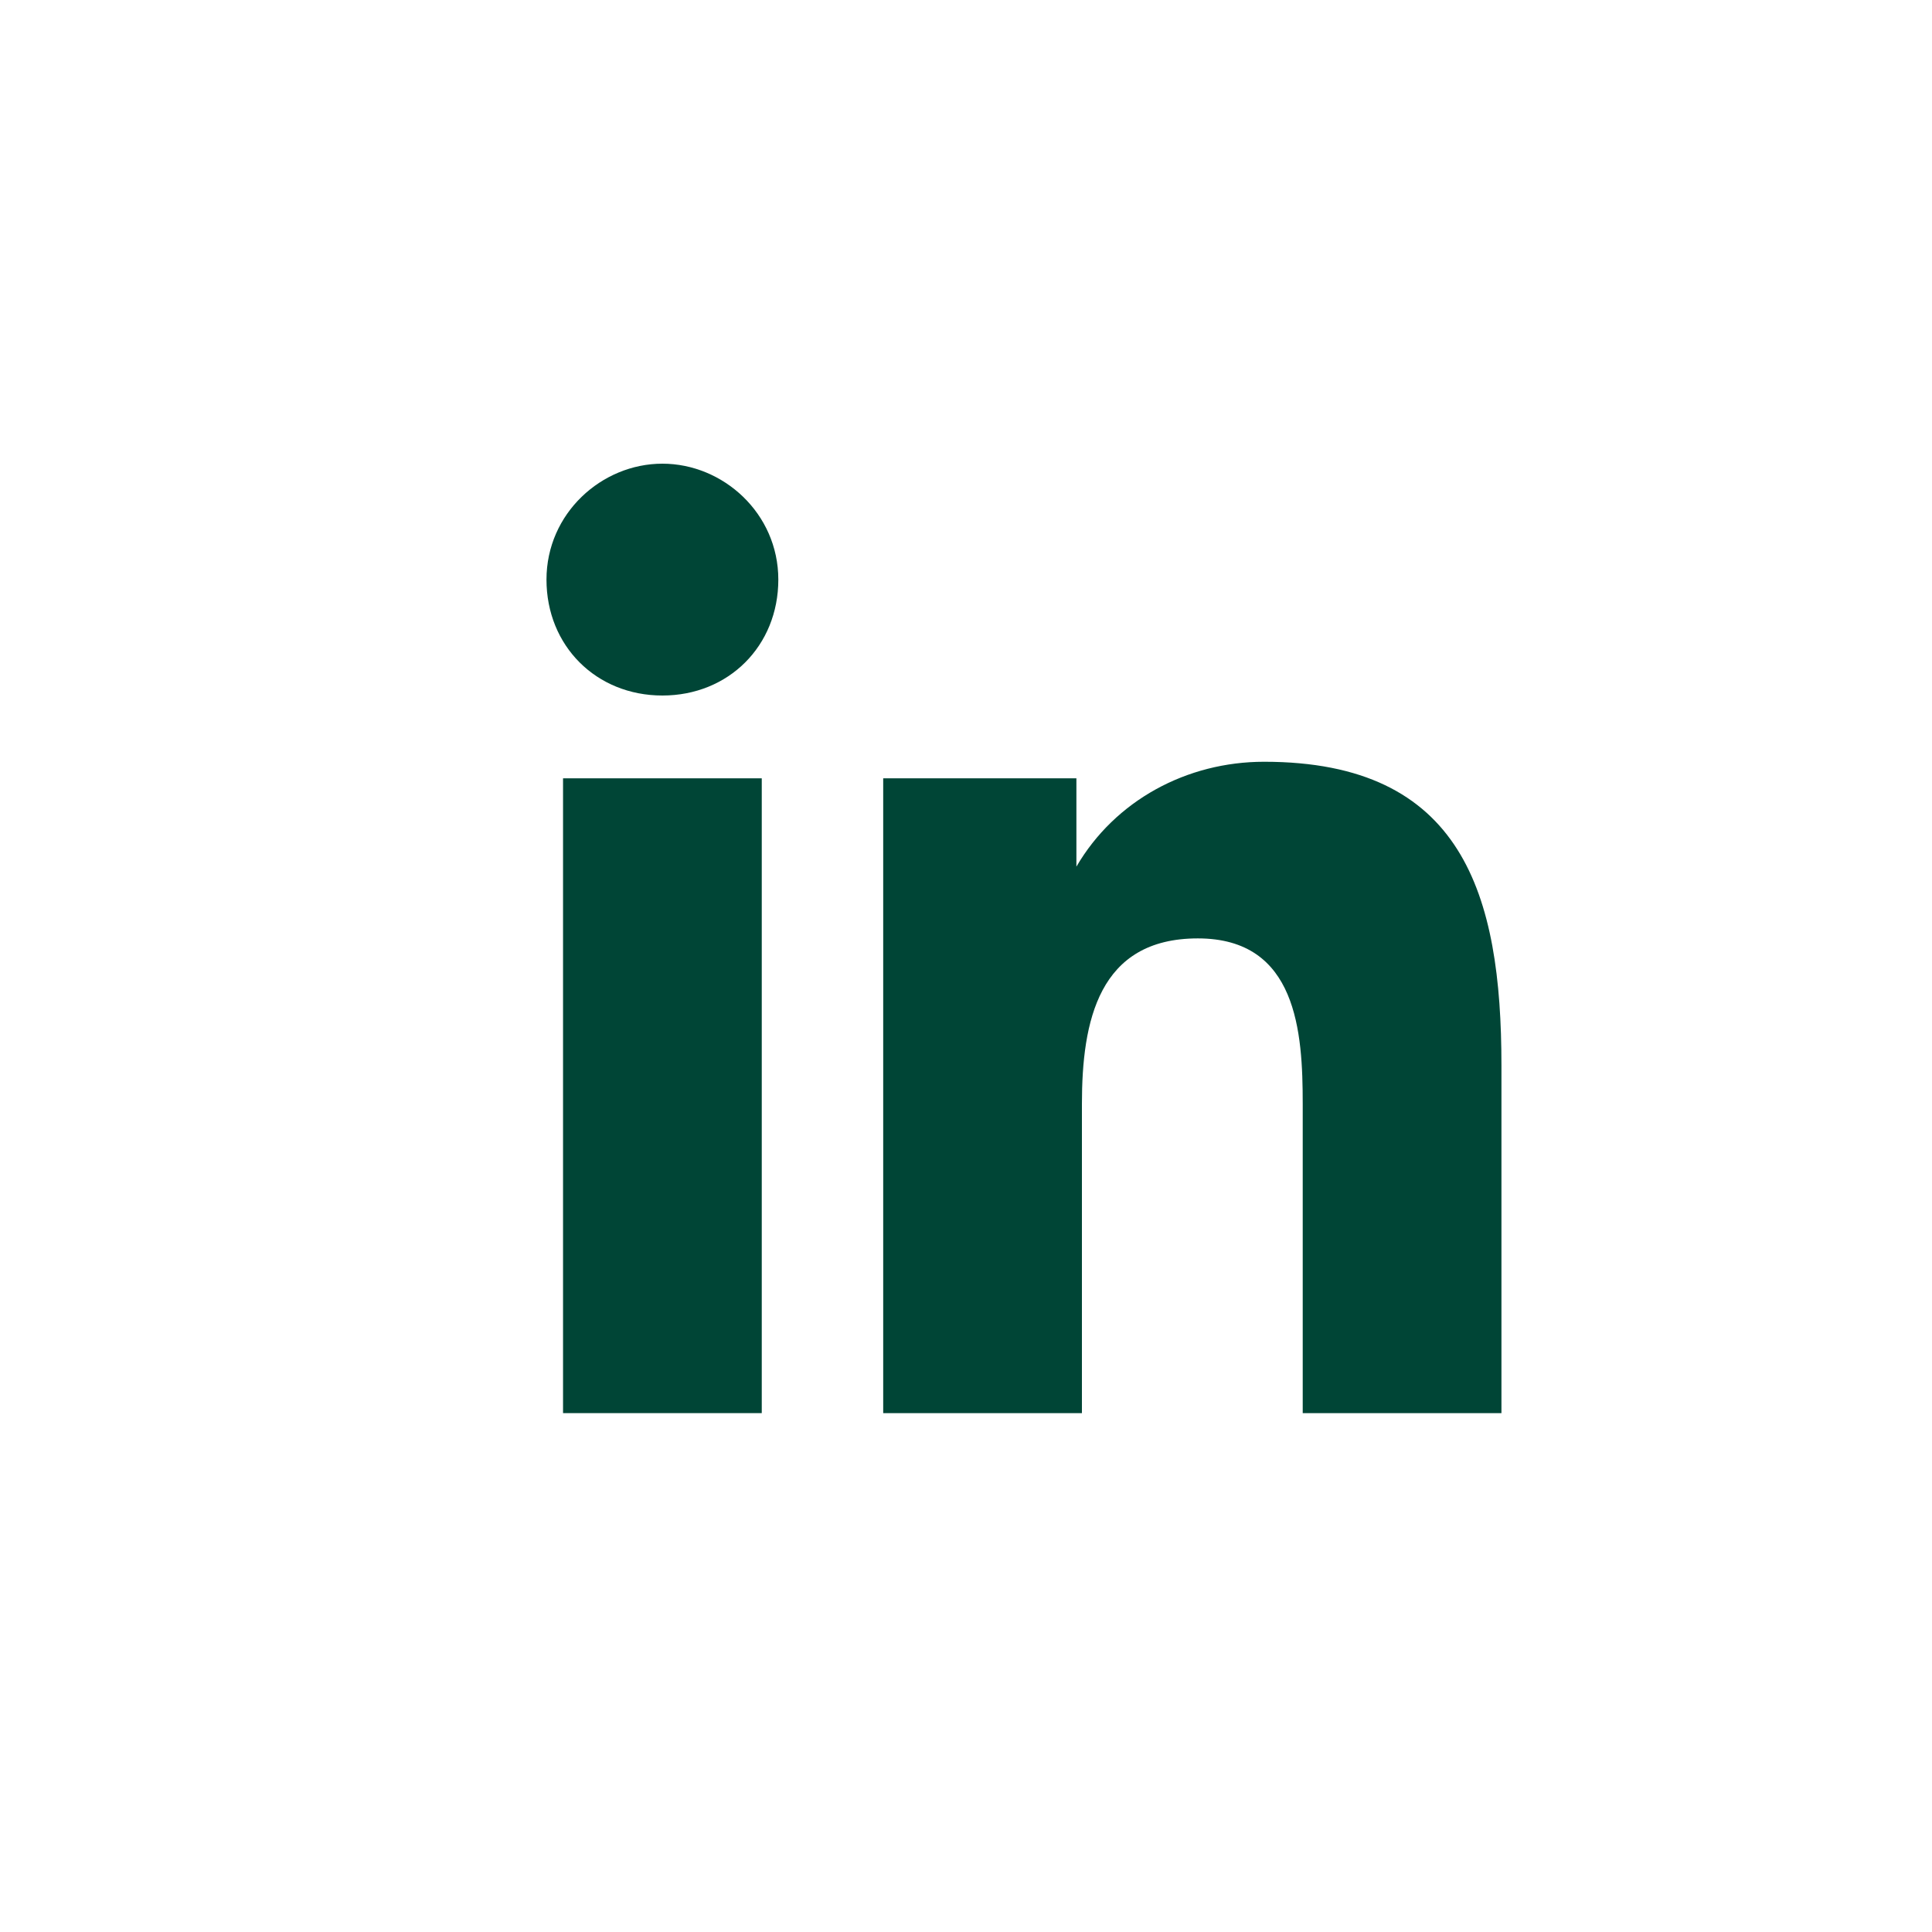
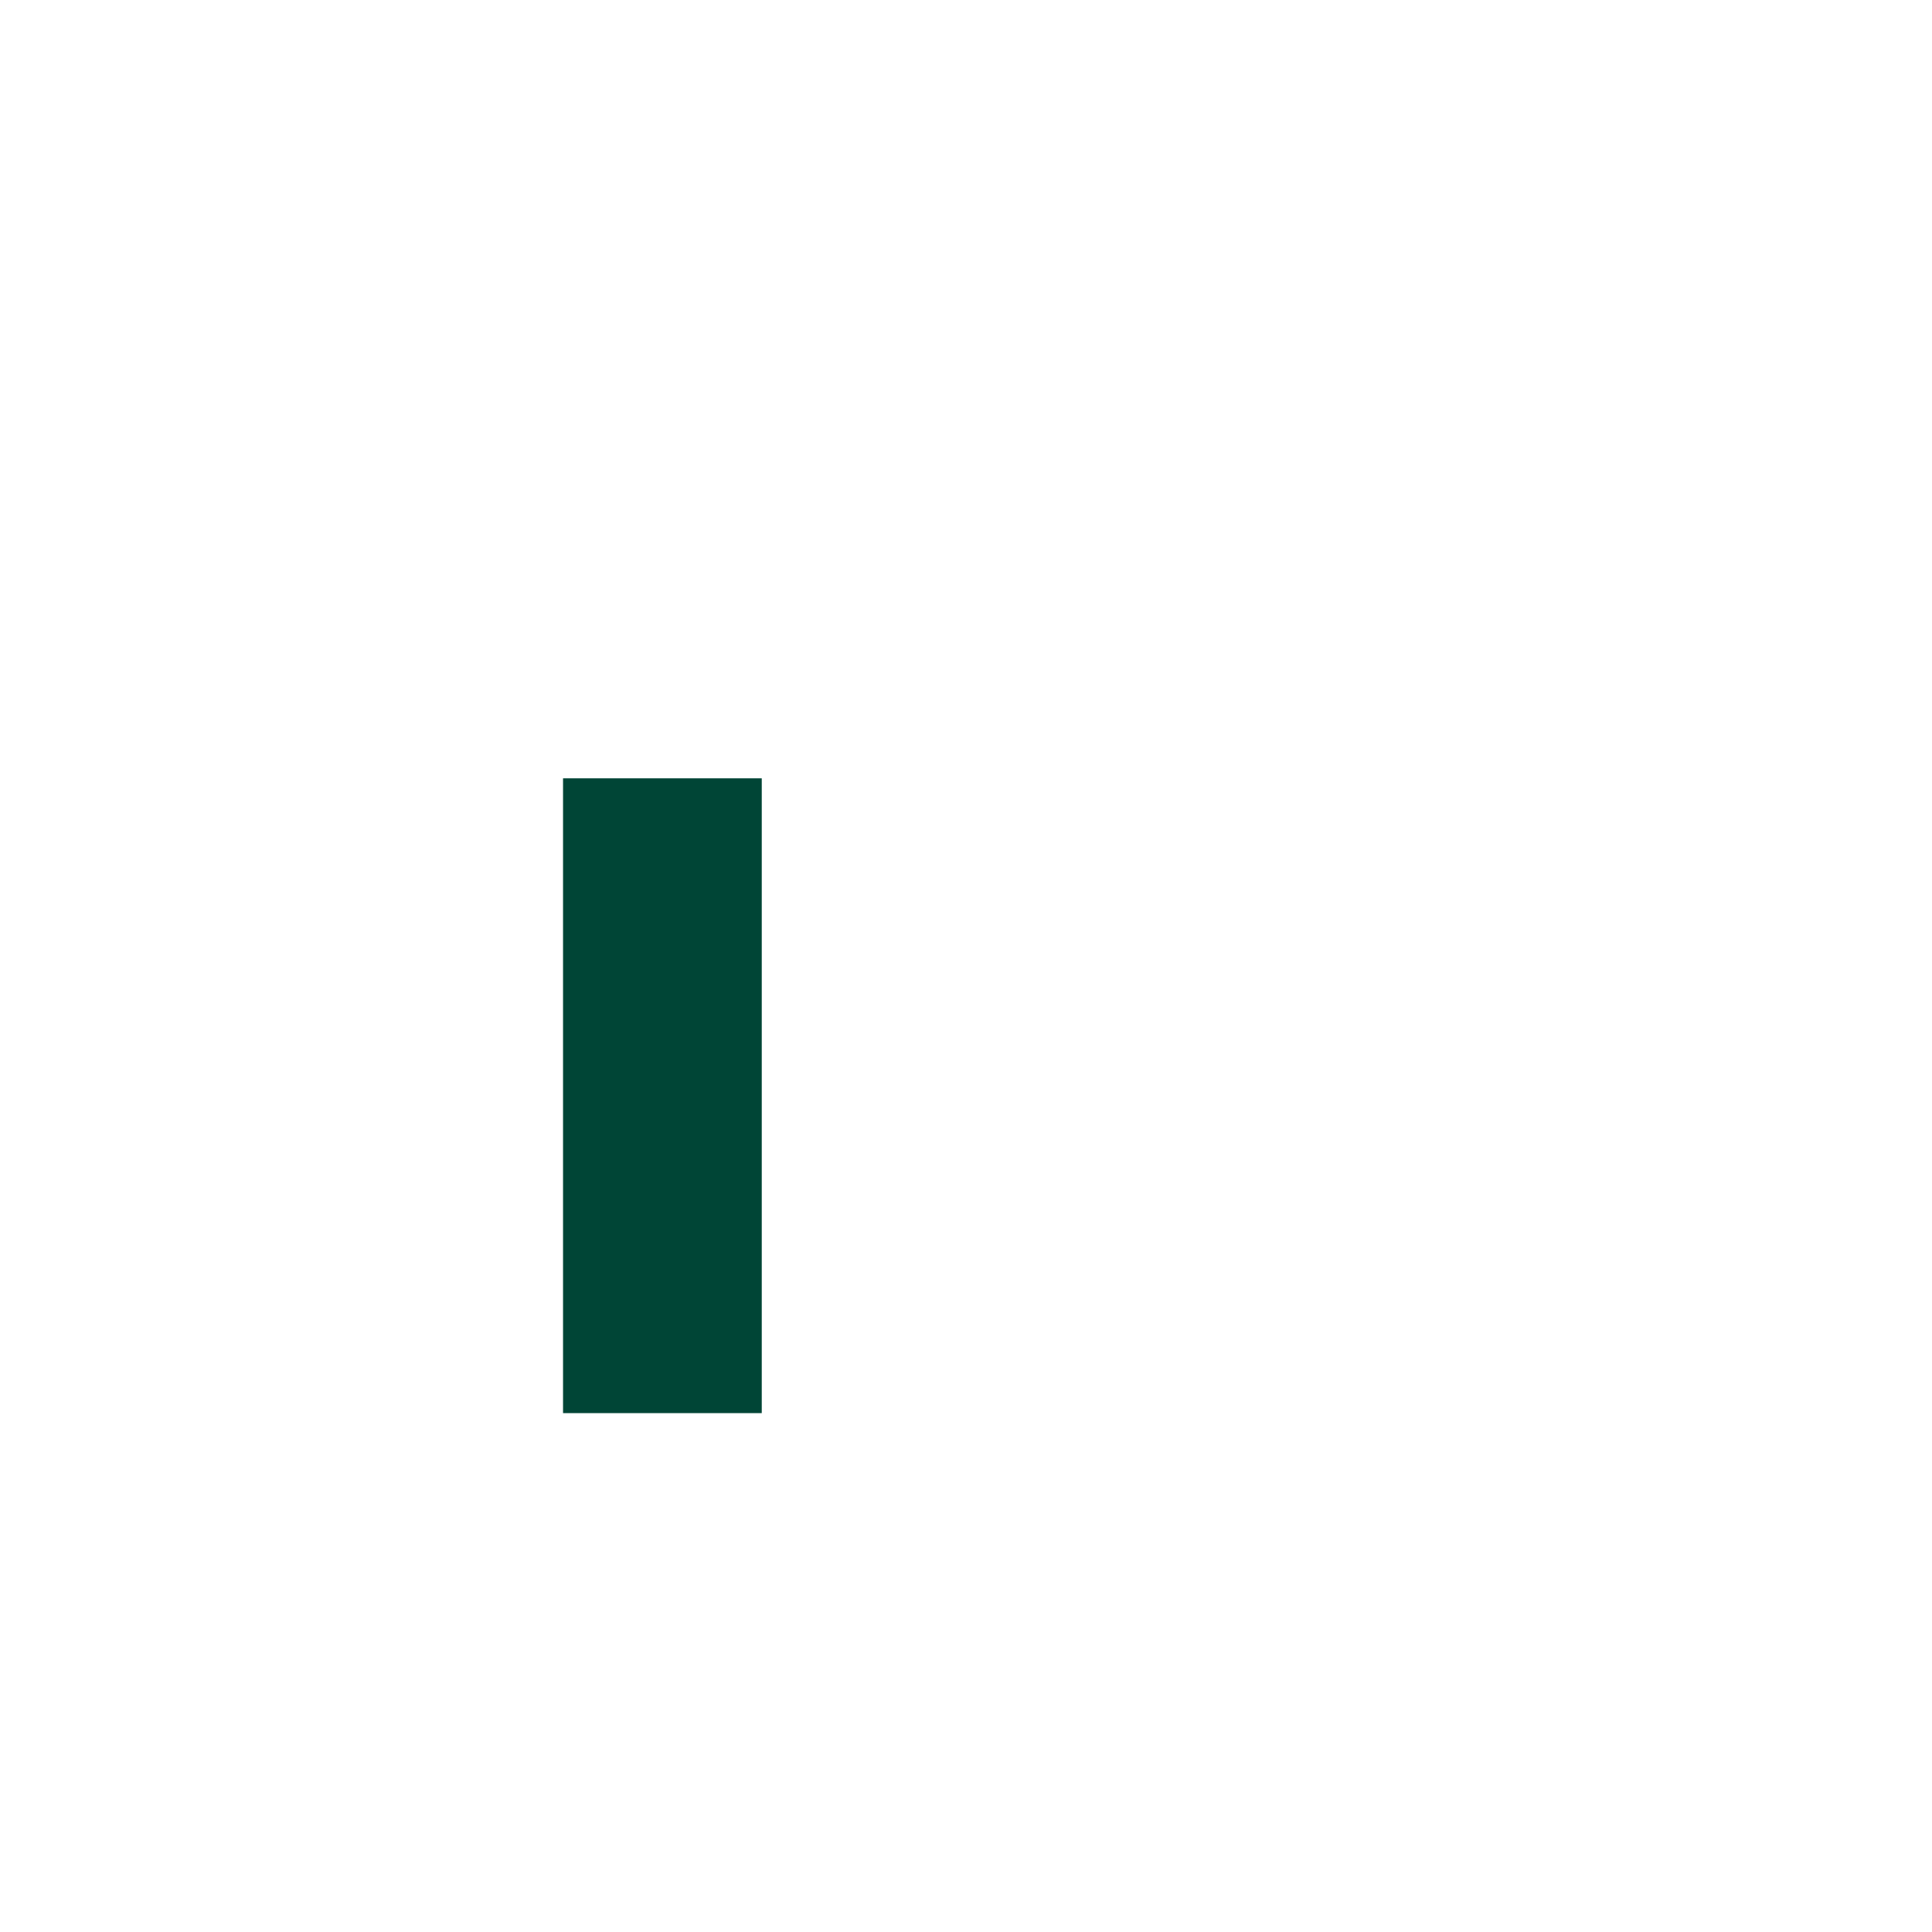
<svg xmlns="http://www.w3.org/2000/svg" version="1.1" id="Layer_1" x="0px" y="0px" viewBox="0 0 35 35" style="enable-background:new 0 0 35 35;" xml:space="preserve">
  <style type="text/css">
	.st0{fill:#004536;}
</style>
-   <path class="st0" d="M22.9,13.8c-1.4,0-2.7,0.7-3.4,1.9h0v-1.6H16v11.5h3.6V20c0-1.5,0.3-3,2.1-3s1.9,1.7,1.9,3v5.6h3.6v-6.3  C27.2,16.2,26.5,13.8,22.9,13.8z" />
  <rect x="10.2" y="14.1" class="st0" width="3.6" height="11.5" />
-   <path class="st0" d="M12,8.4c-1.1,0-2.1,0.9-2.1,2.1s0.9,2.1,2.1,2.1s2.1-0.9,2.1-2.1l0,0l0,0C14.1,9.3,13.1,8.4,12,8.4z" />
</svg>